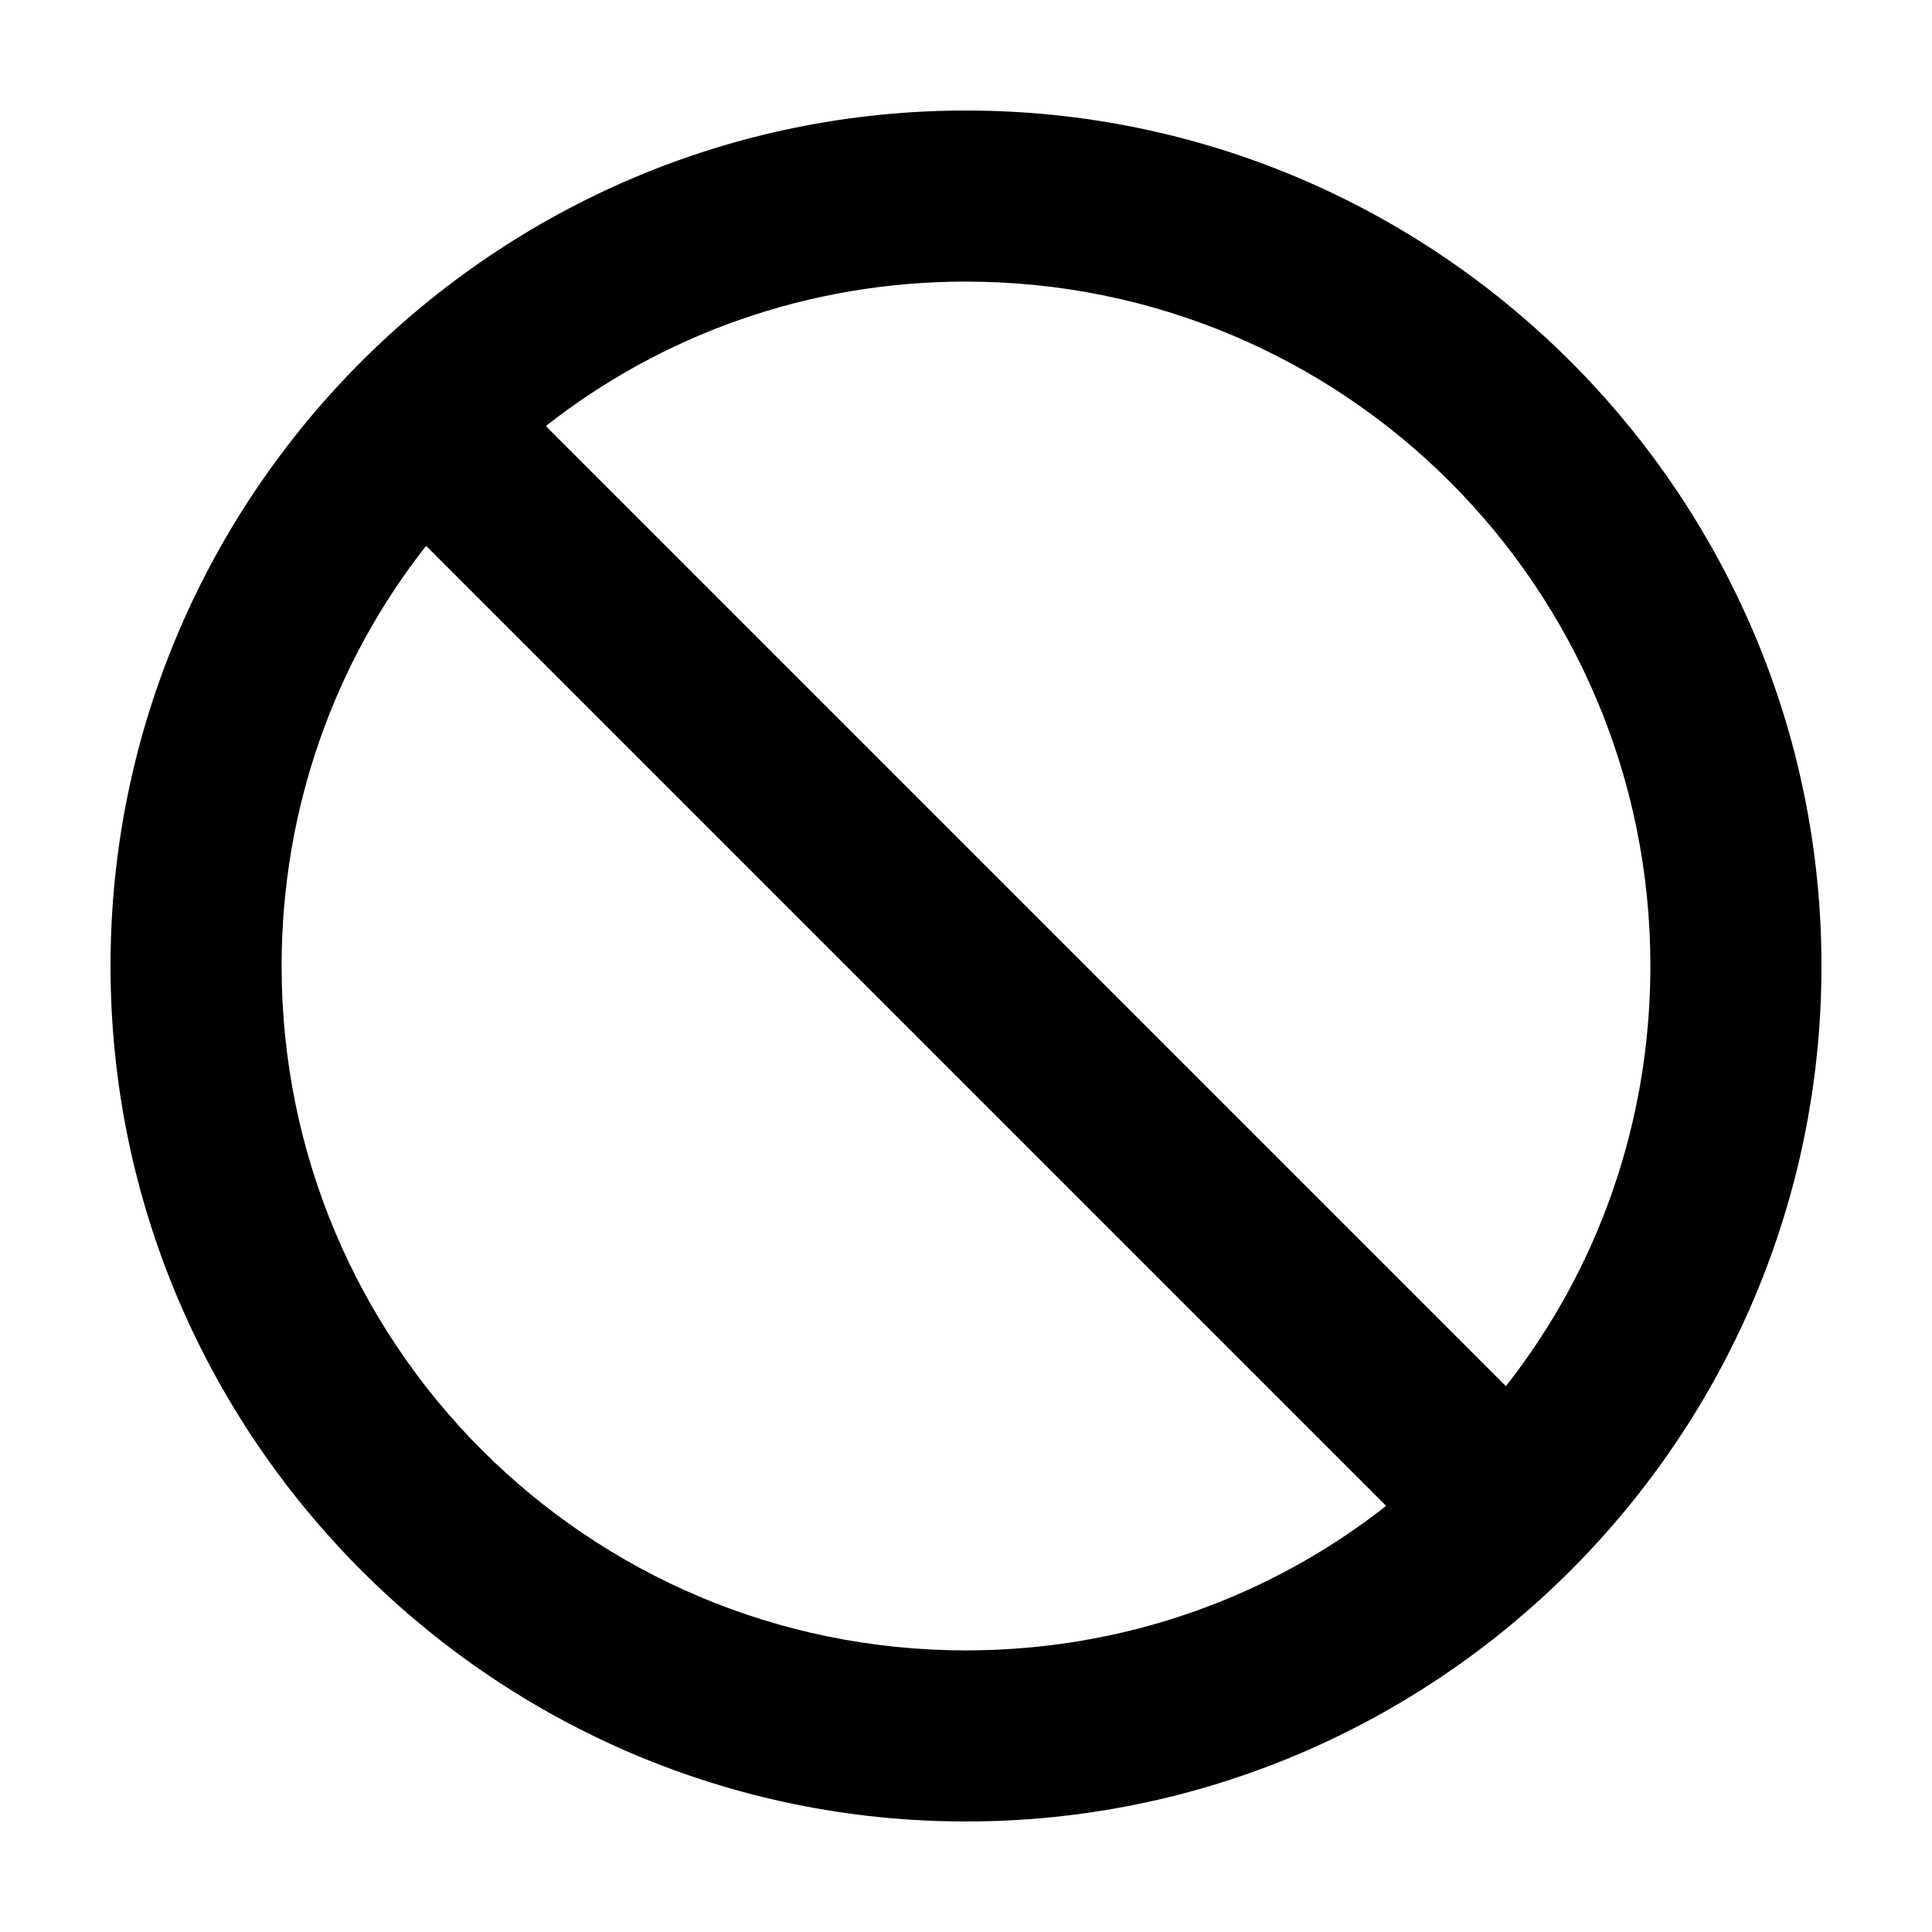
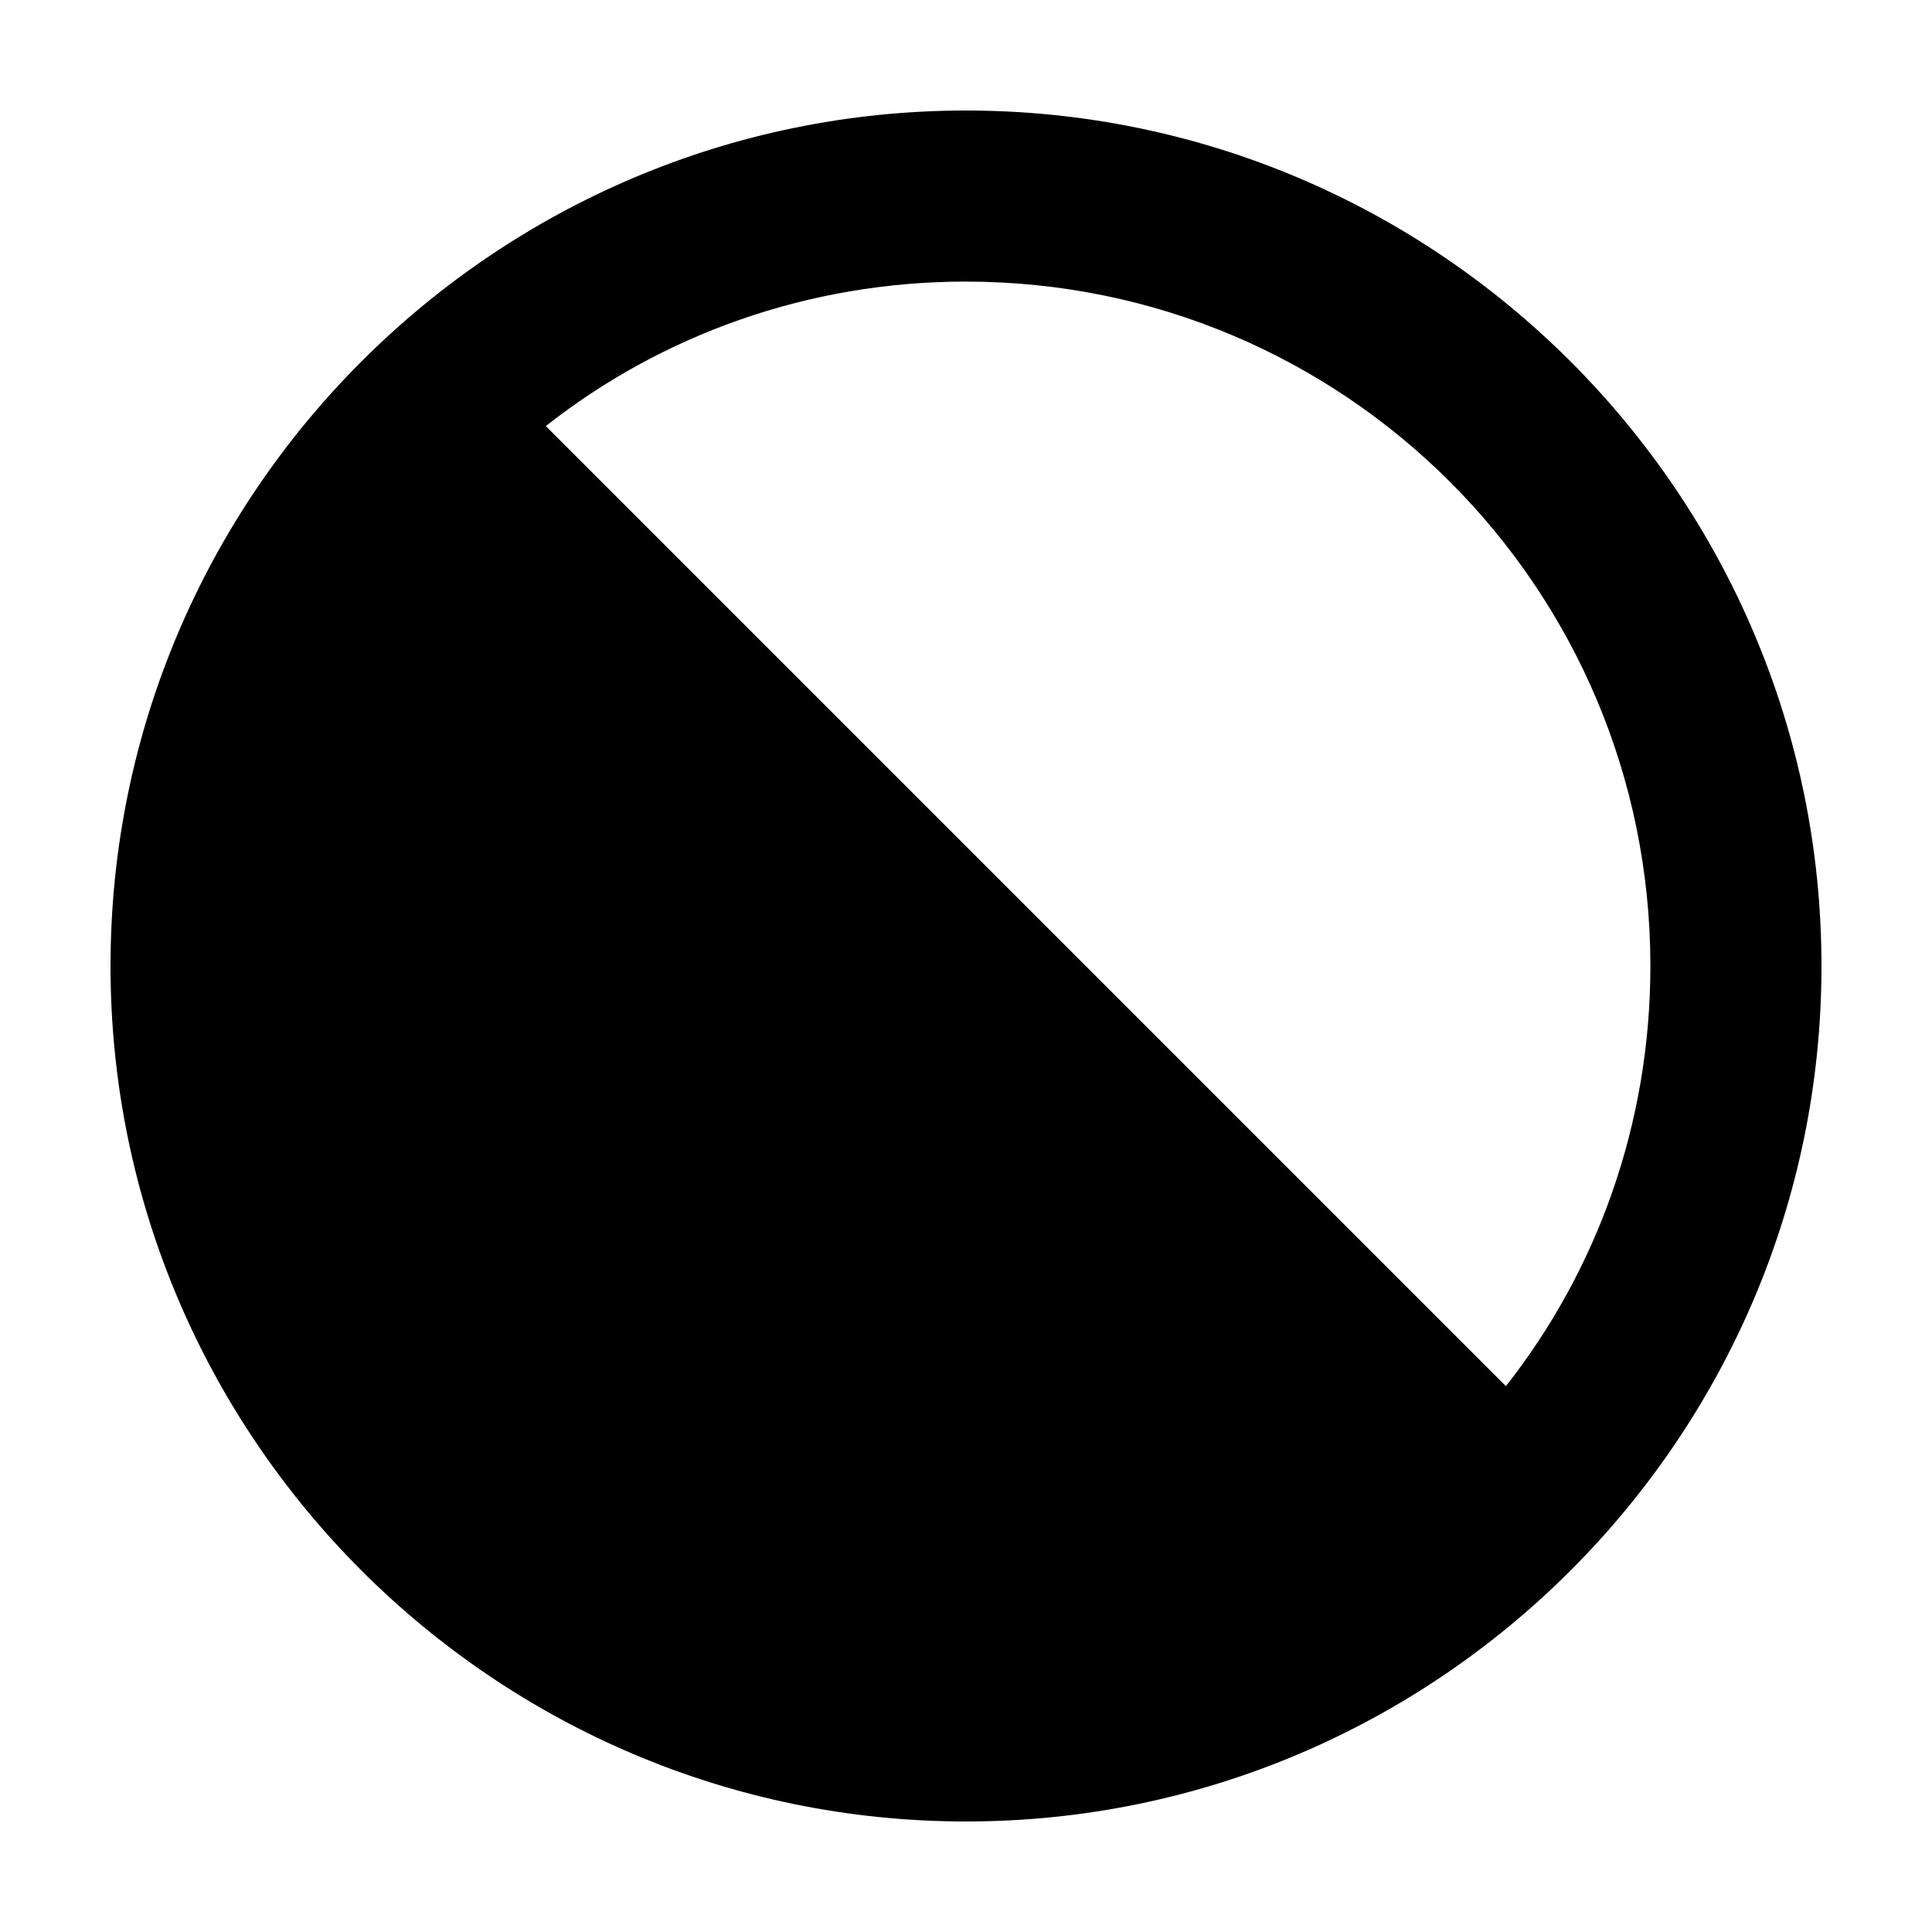
<svg xmlns="http://www.w3.org/2000/svg" fill="#000000" width="800px" height="800px" version="1.1" viewBox="144 144 512 512">
-   <path d="m400 626.71c124.95 0 226.71-101.77 226.71-226.71-0.004-124.94-101.77-226.71-226.71-226.71-124.95 0-226.71 101.77-226.71 226.71 0 124.94 101.77 226.71 226.71 226.71zm0-408.08c100.26 0 181.37 81.113 181.37 181.37 0 41.816-14.105 80.609-38.289 111.34l-254.43-254.43c30.734-24.184 69.527-38.289 111.34-38.289zm-143.08 70.027 254.42 254.42c-30.73 24.184-69.523 38.293-111.34 38.293-100.26 0-181.37-81.113-181.37-181.37 0-41.816 14.105-80.609 38.289-111.34z" />
+   <path d="m400 626.71c124.95 0 226.71-101.77 226.71-226.71-0.004-124.94-101.77-226.71-226.71-226.71-124.95 0-226.71 101.77-226.71 226.71 0 124.94 101.77 226.71 226.71 226.71zm0-408.08c100.26 0 181.37 81.113 181.37 181.37 0 41.816-14.105 80.609-38.289 111.34l-254.43-254.43c30.734-24.184 69.527-38.289 111.34-38.289zm-143.08 70.027 254.42 254.42z" />
</svg>